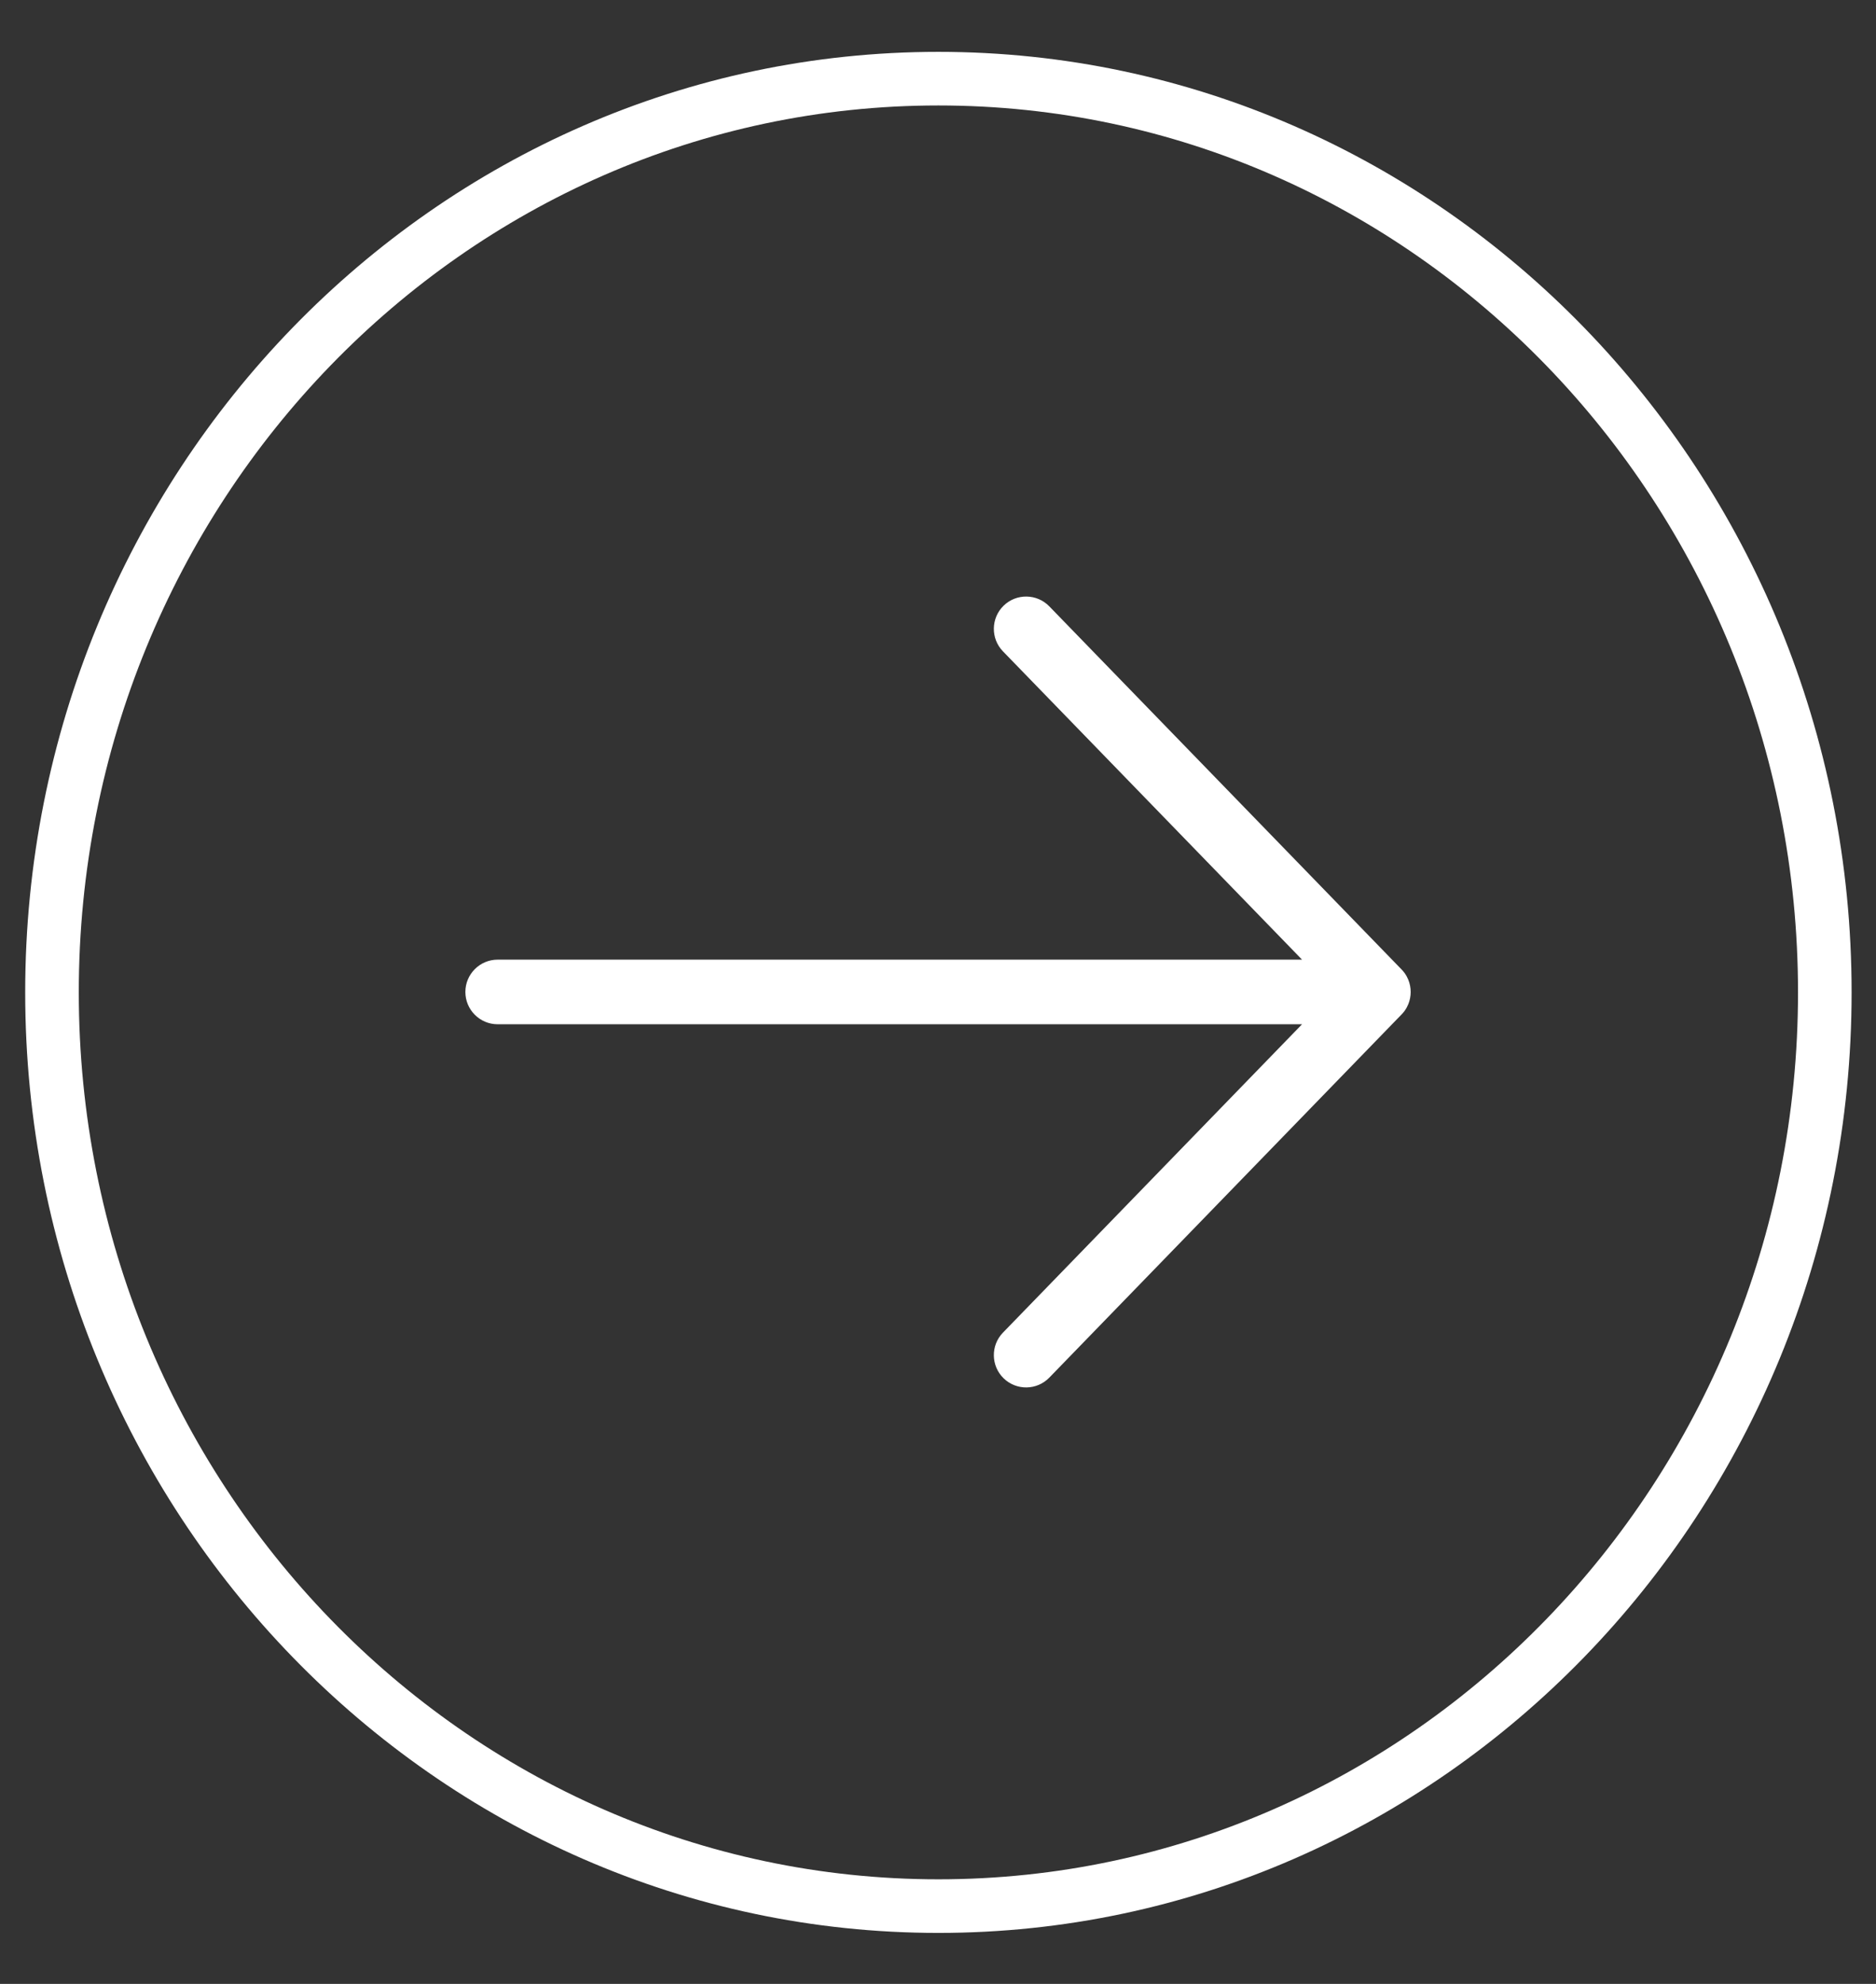
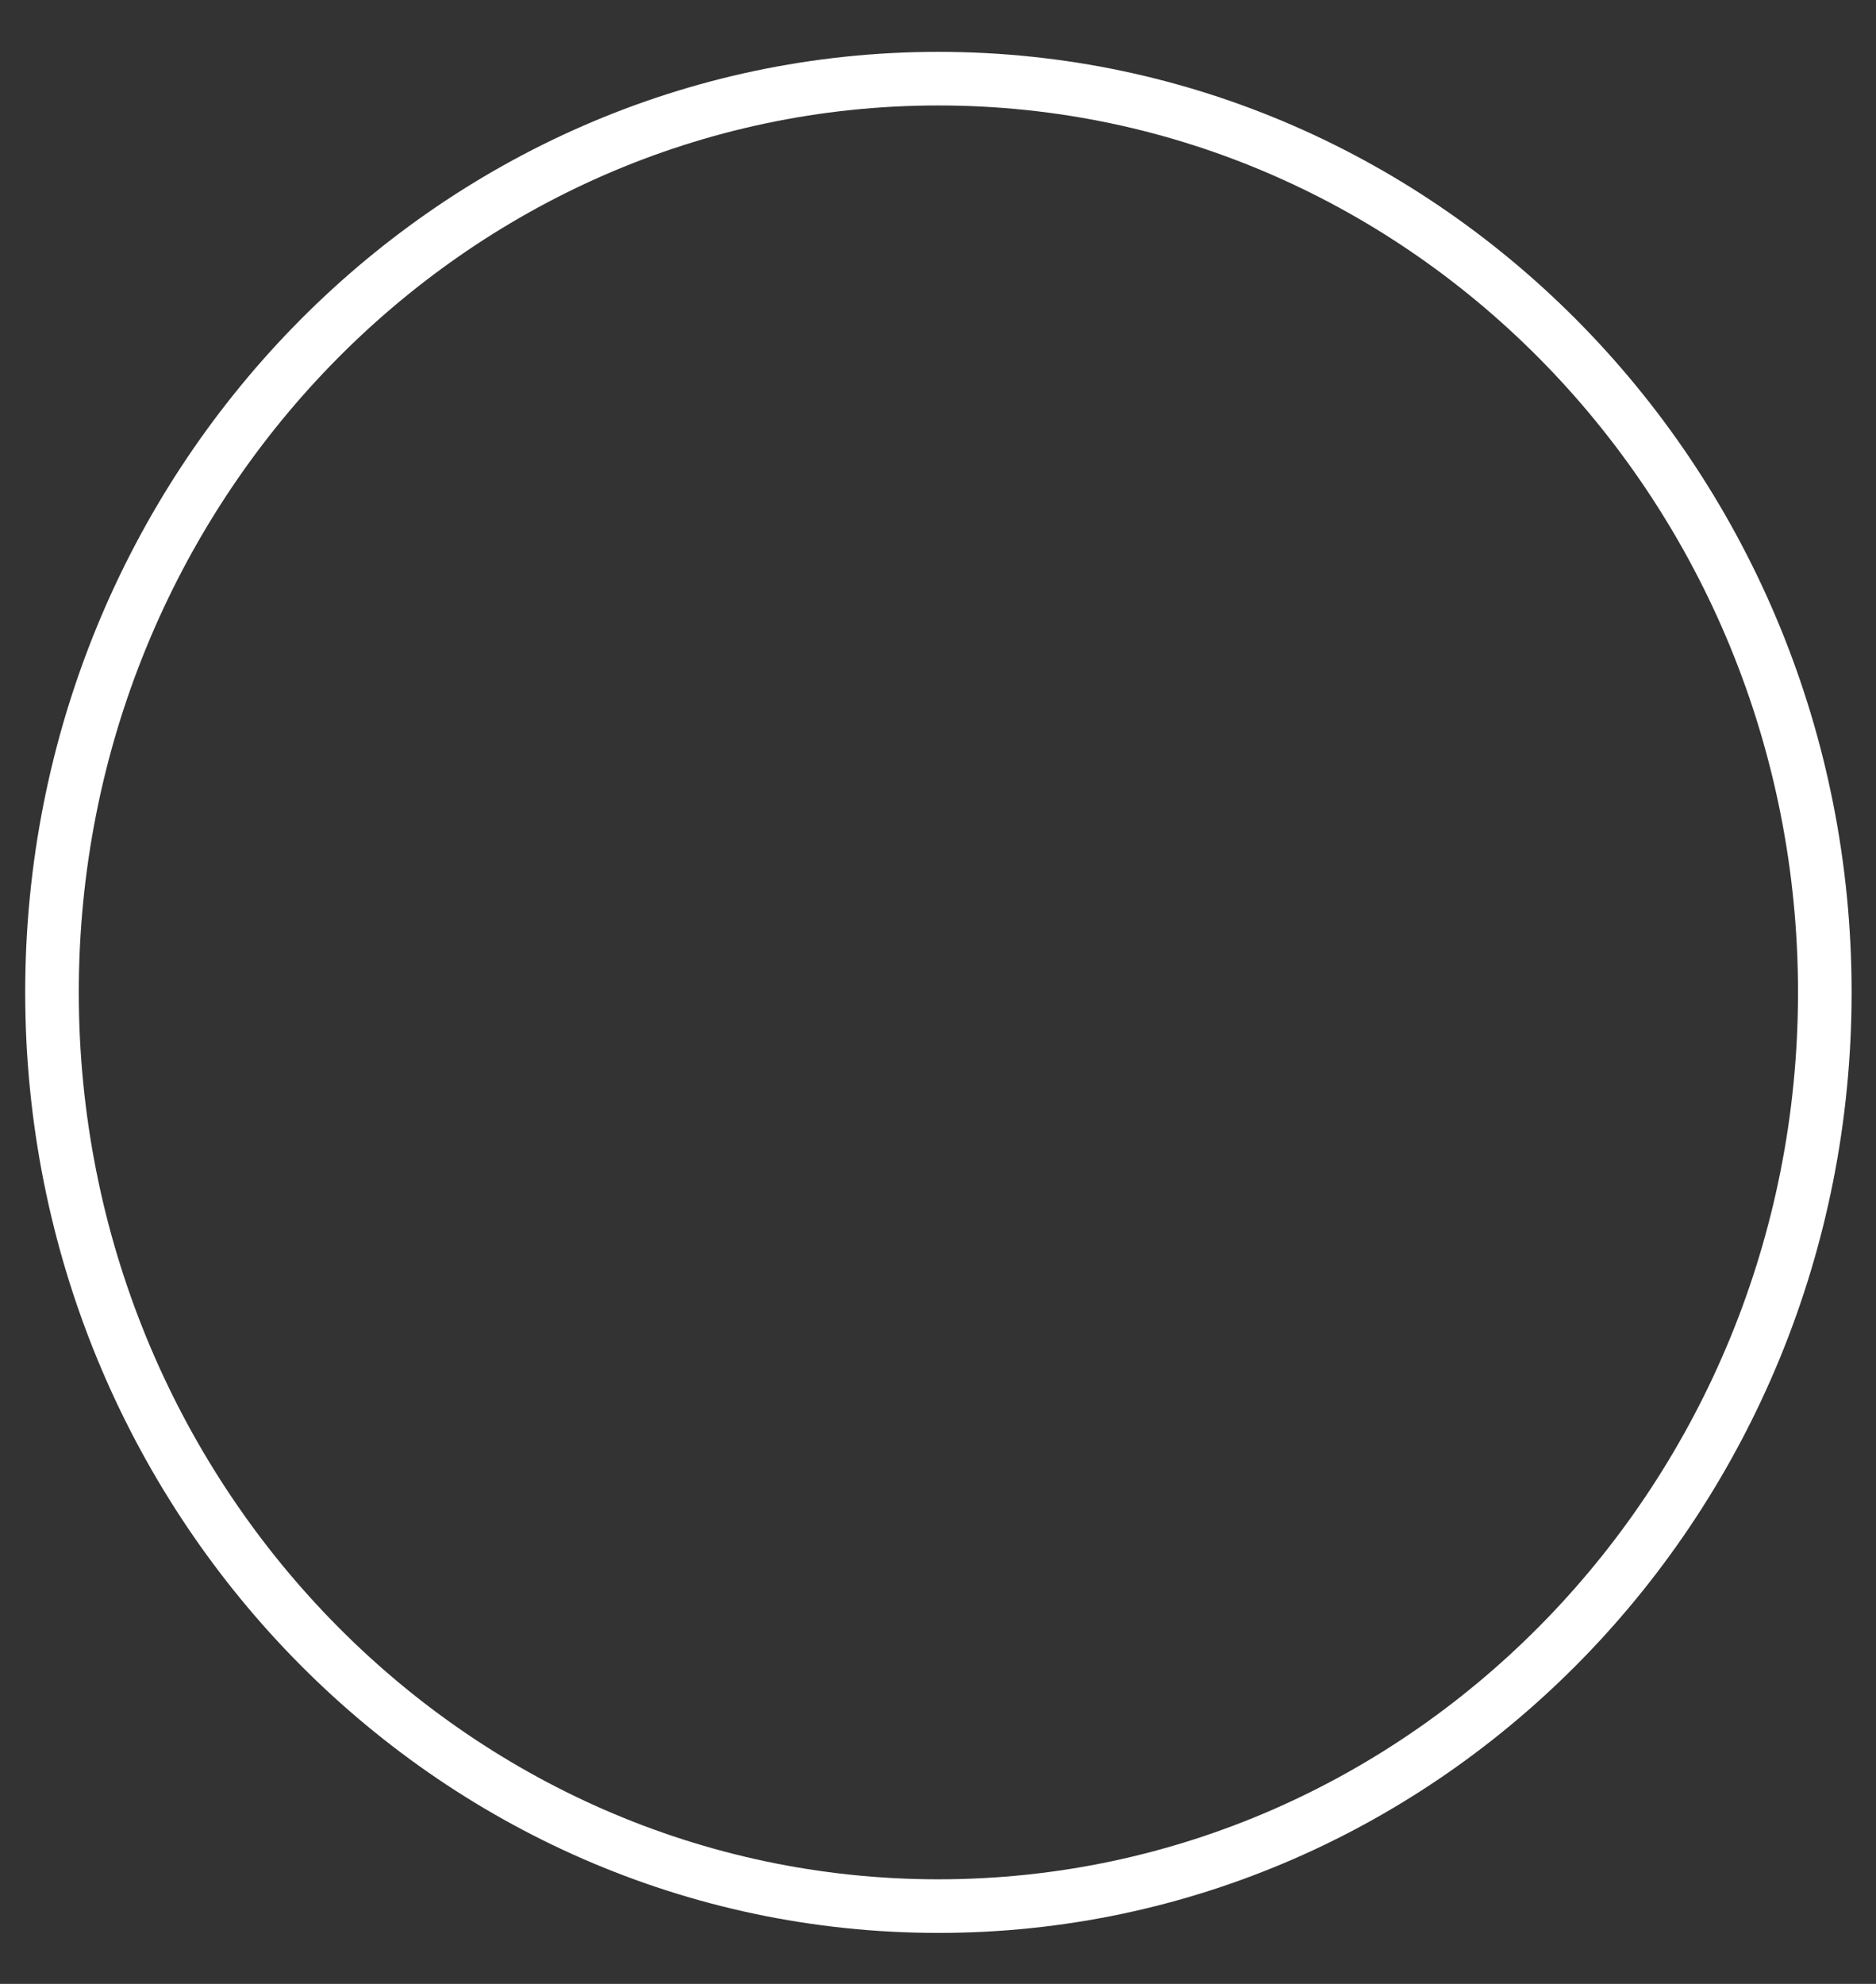
<svg xmlns="http://www.w3.org/2000/svg" width="100%" height="100%" viewBox="0 0 35 37" version="1.1" xml:space="preserve" style="fill-rule:evenodd;clip-rule:evenodd;stroke-linejoin:round;stroke-miterlimit:2;">
  <rect x="0" y="0" width="35" height="37" fill="#333333" stroke="none" />
  <g transform="matrix(1,0,0,1,0,0.143)">
    <g transform="matrix(0.945,0,0,0.945,0.97,1.324)">
      <path d="M17.5,-0.529C7.554,-0.529 -0.529,7.784 -0.529,18.033C-0.529,28.282 7.554,36.595 17.5,36.595C27.446,36.595 35.529,28.282 35.529,18.033C35.529,7.784 27.446,-0.529 17.5,-0.529ZM17.5,0.529C26.871,0.529 34.471,8.377 34.471,18.033C34.471,27.689 26.871,35.537 17.5,35.537C8.129,35.537 0.529,27.689 0.529,18.033C0.529,8.377 8.129,0.529 17.5,0.529Z" style="fill:white;" />
    </g>
    <g transform="matrix(1.205,0,0,1.205,-2.382,-3.093)">
-       <path d="M22.136,17.301L17.505,12.529C17.313,12.331 17.318,12.014 17.516,11.822C17.714,11.63 18.031,11.635 18.223,11.833L23.676,17.452C23.709,17.485 23.736,17.522 23.757,17.561L23.76,17.567C23.768,17.582 23.775,17.597 23.781,17.612L23.782,17.614C23.805,17.672 23.818,17.735 23.818,17.801C23.818,17.867 23.805,17.93 23.782,17.988L23.781,17.99C23.775,18.005 23.768,18.02 23.76,18.035L23.757,18.041C23.736,18.08 23.709,18.117 23.676,18.15L18.223,23.77C18.031,23.968 17.714,23.973 17.516,23.781C17.318,23.589 17.313,23.272 17.505,23.074L22.136,18.301L9.682,18.301C9.406,18.301 9.182,18.077 9.182,17.801C9.182,17.525 9.406,17.301 9.682,17.301L22.136,17.301Z" style="fill:white;" />
-     </g>
+       </g>
  </g>
</svg>